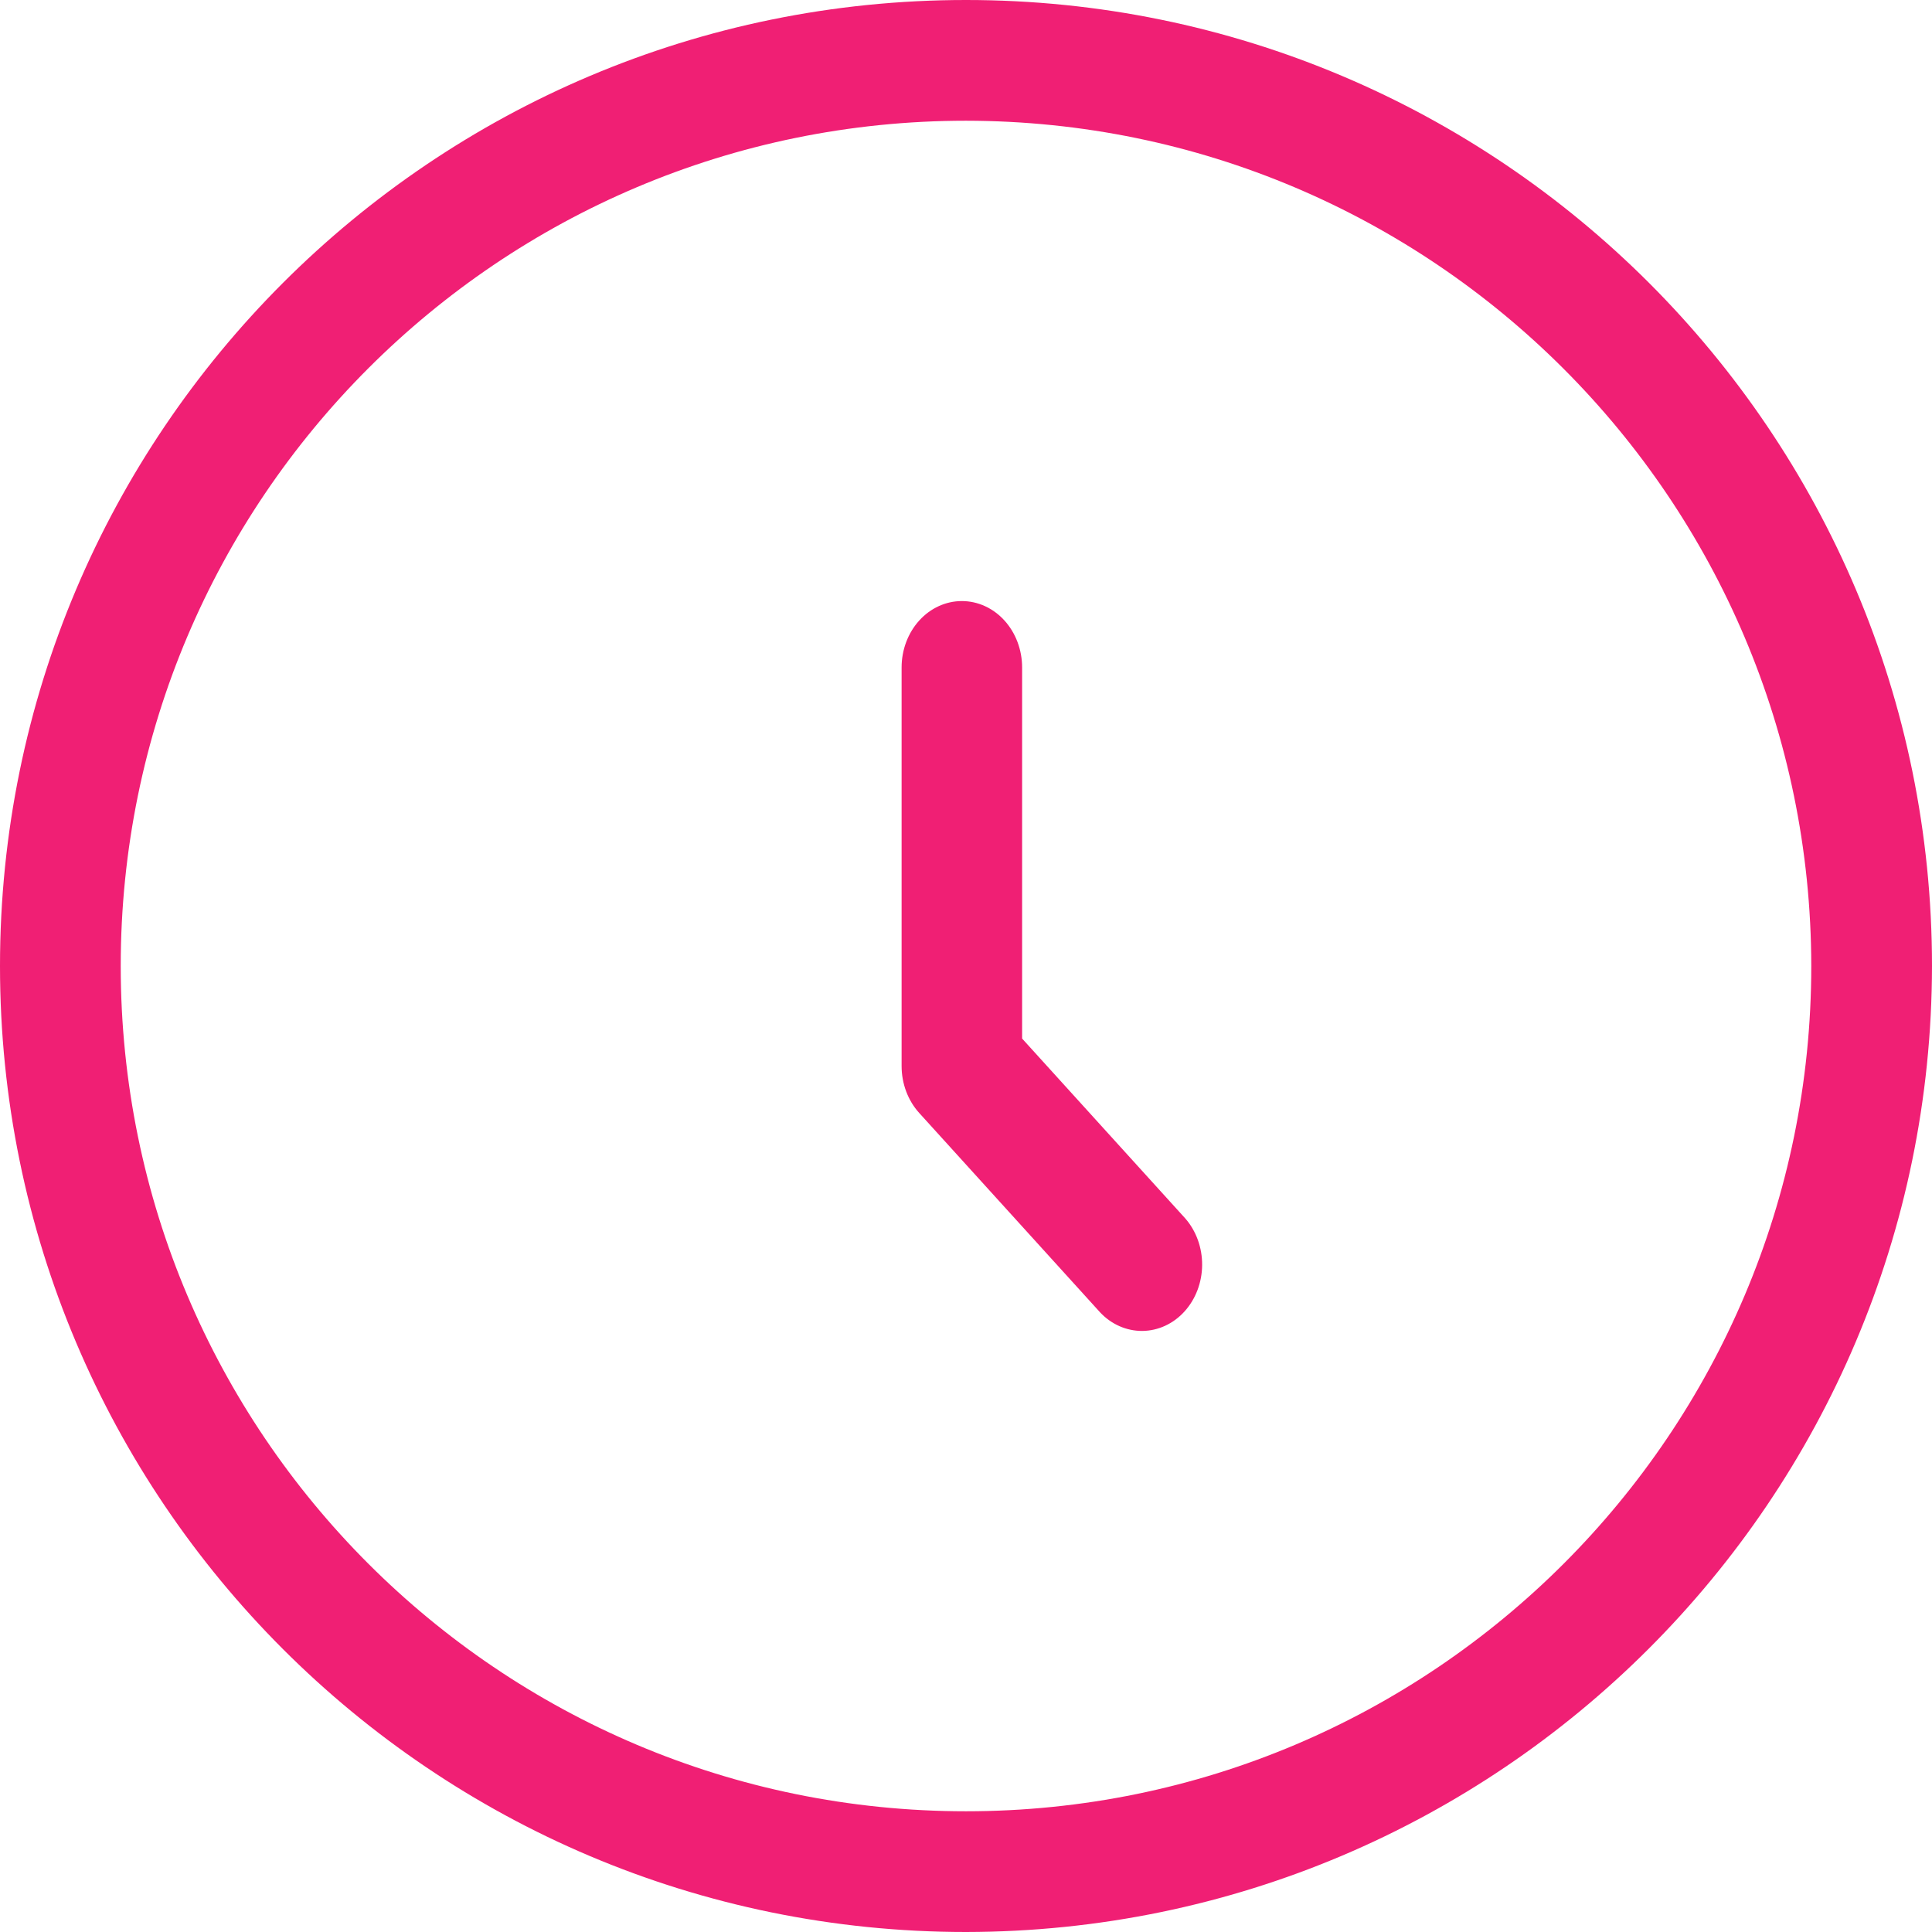
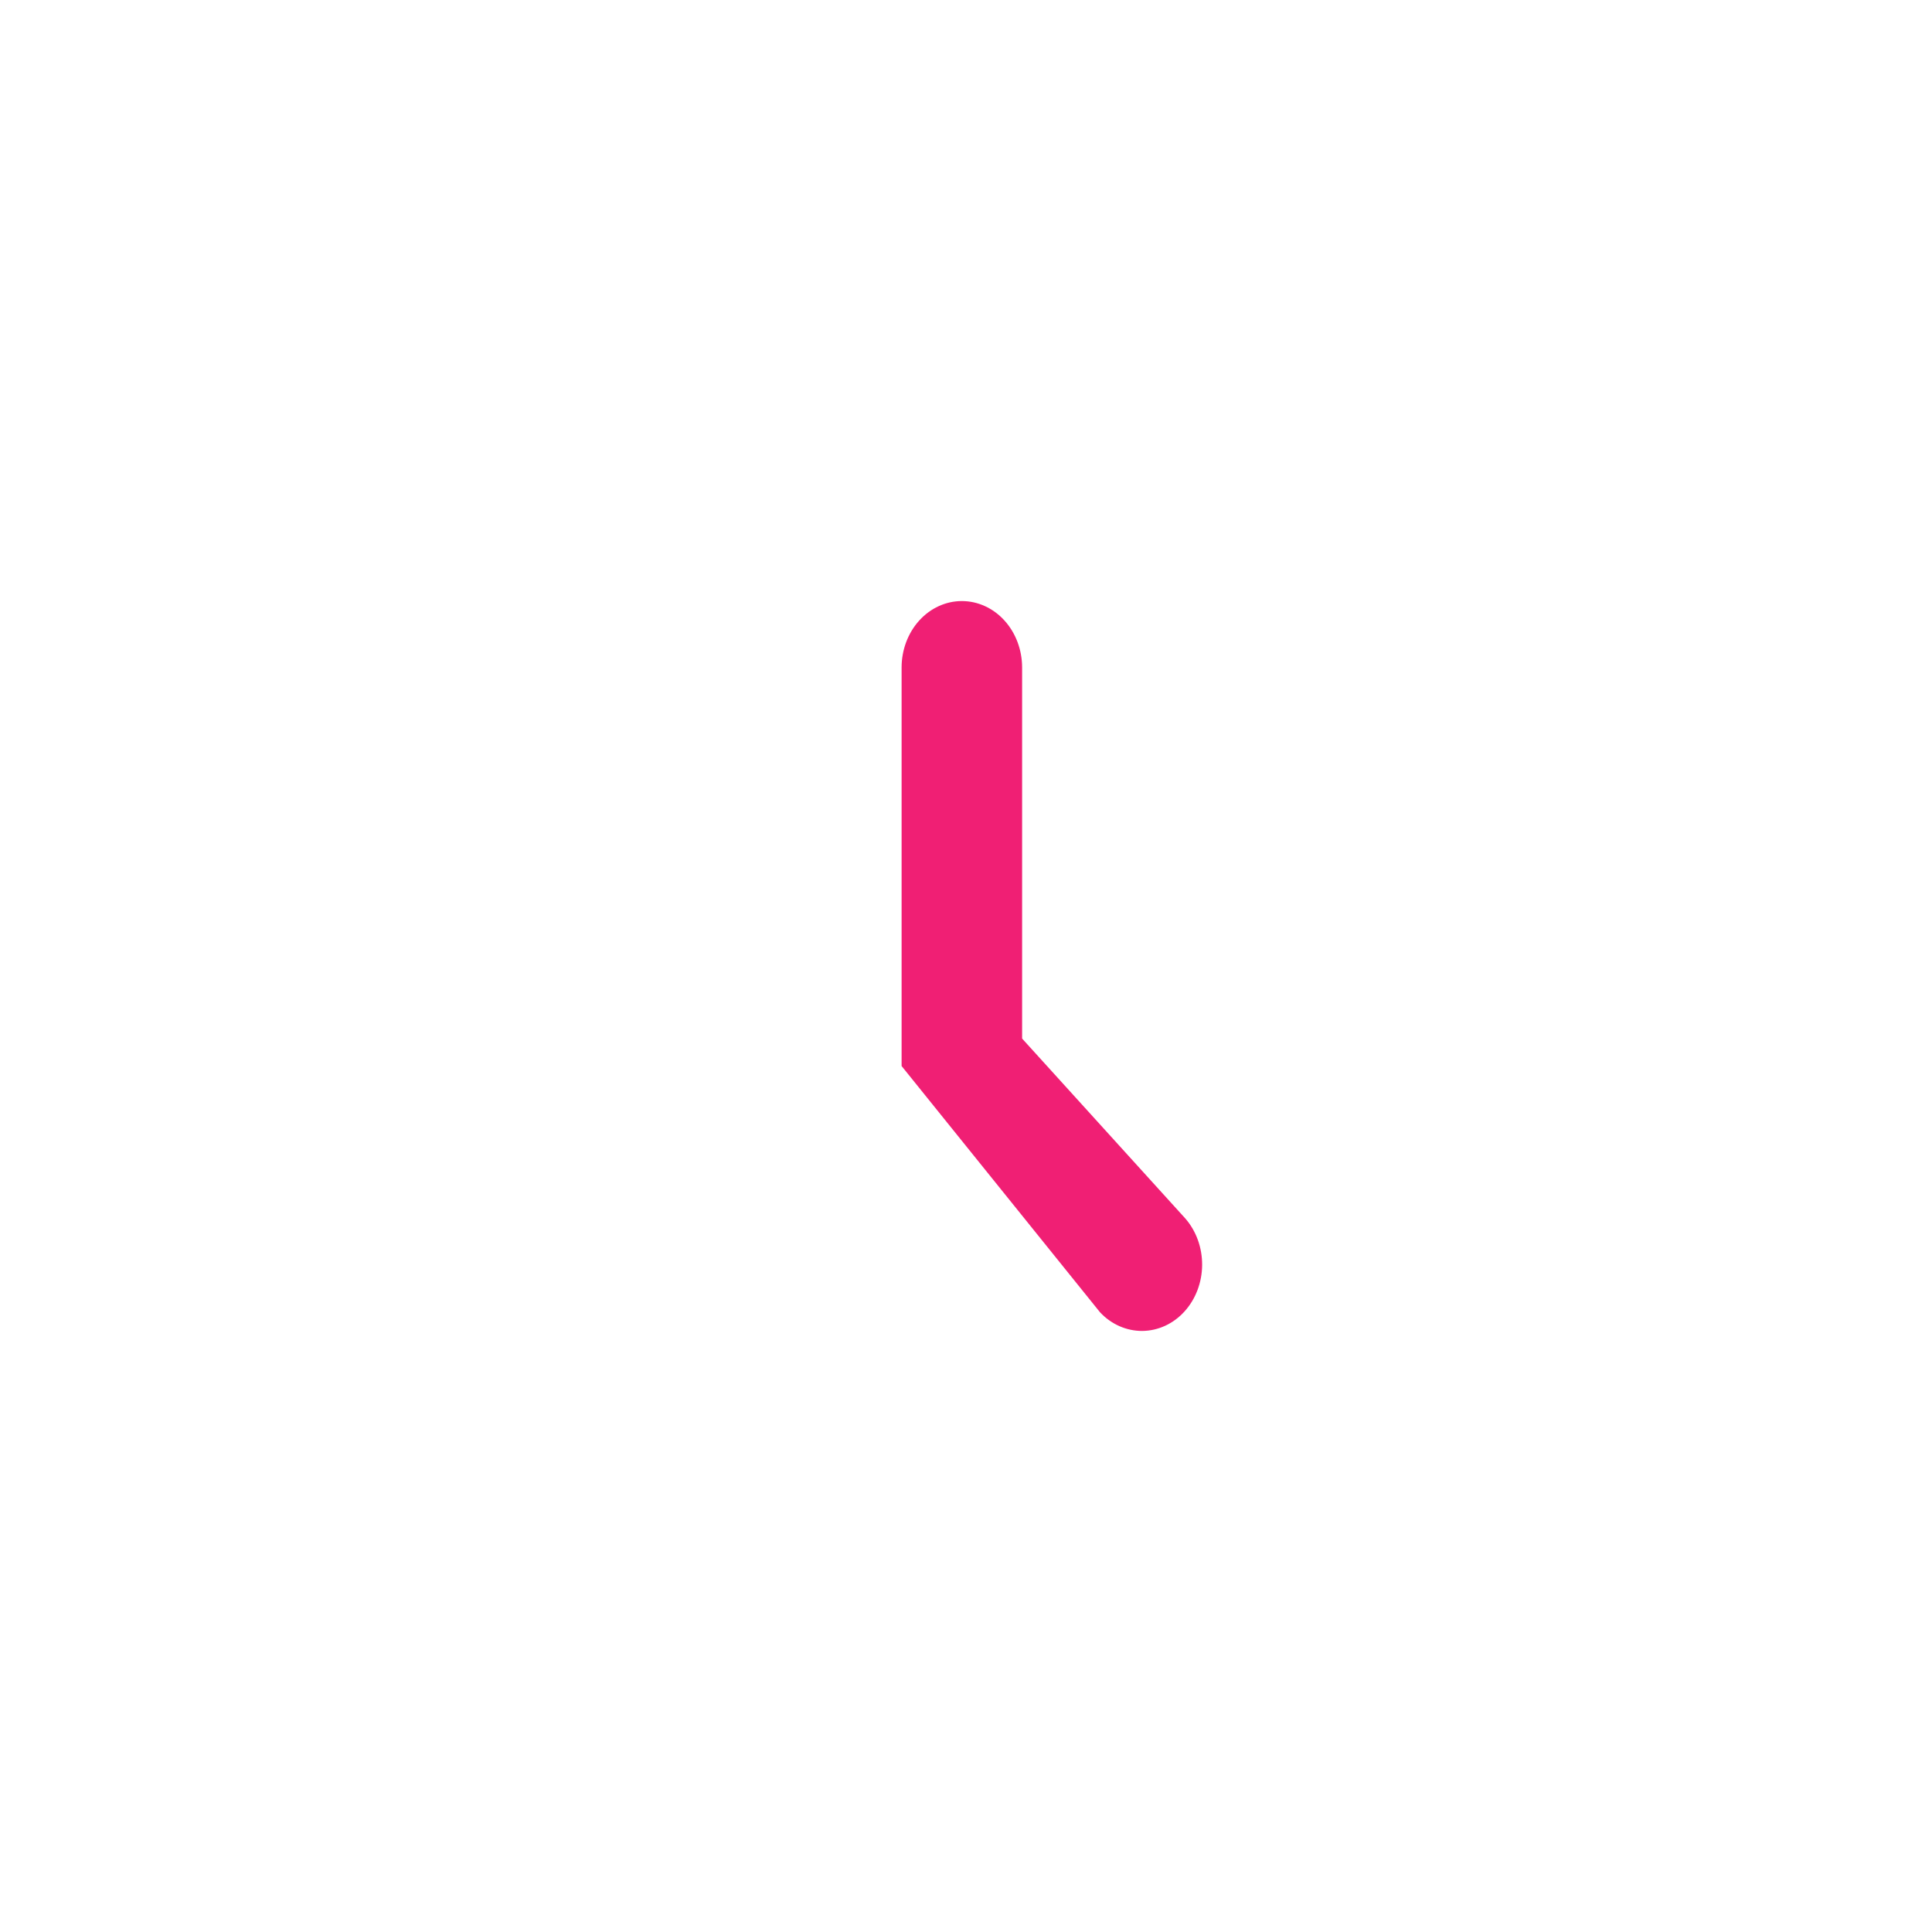
<svg xmlns="http://www.w3.org/2000/svg" width="45" height="45" viewBox="0 0 45 45" fill="none">
-   <path d="M22.5 45C10.073 45 0 34.927 0 22.5C0 10.073 10.073 0 22.5 0C34.927 0 45 10.073 45 22.5C44.985 34.92 34.92 44.985 22.5 45ZM22.5 2.812C11.627 2.812 2.812 11.627 2.812 22.5C2.812 33.373 11.627 42.188 22.5 42.188C33.373 42.188 42.188 33.373 42.188 22.5C42.176 11.632 33.368 2.824 22.5 2.812Z" fill="#F01F74" />
-   <path d="M23.807 24.19V15.547C23.807 15.137 23.659 14.743 23.396 14.453C23.133 14.163 22.776 14 22.403 14C22.031 14 21.674 14.163 21.411 14.453C21.148 14.743 21 15.137 21 15.547V24.83C21 25.241 21.148 25.634 21.411 25.924L25.622 30.566C25.886 30.848 26.241 31.003 26.609 31C26.977 30.996 27.329 30.834 27.589 30.547C27.849 30.26 27.997 29.872 28 29.466C28.003 29.061 27.862 28.67 27.606 28.378L23.807 24.19Z" fill="#F01F74" />
+   <path d="M23.807 24.19V15.547C23.807 15.137 23.659 14.743 23.396 14.453C23.133 14.163 22.776 14 22.403 14C22.031 14 21.674 14.163 21.411 14.453C21.148 14.743 21 15.137 21 15.547V24.83L25.622 30.566C25.886 30.848 26.241 31.003 26.609 31C26.977 30.996 27.329 30.834 27.589 30.547C27.849 30.26 27.997 29.872 28 29.466C28.003 29.061 27.862 28.67 27.606 28.378L23.807 24.19Z" fill="#F01F74" />
</svg>